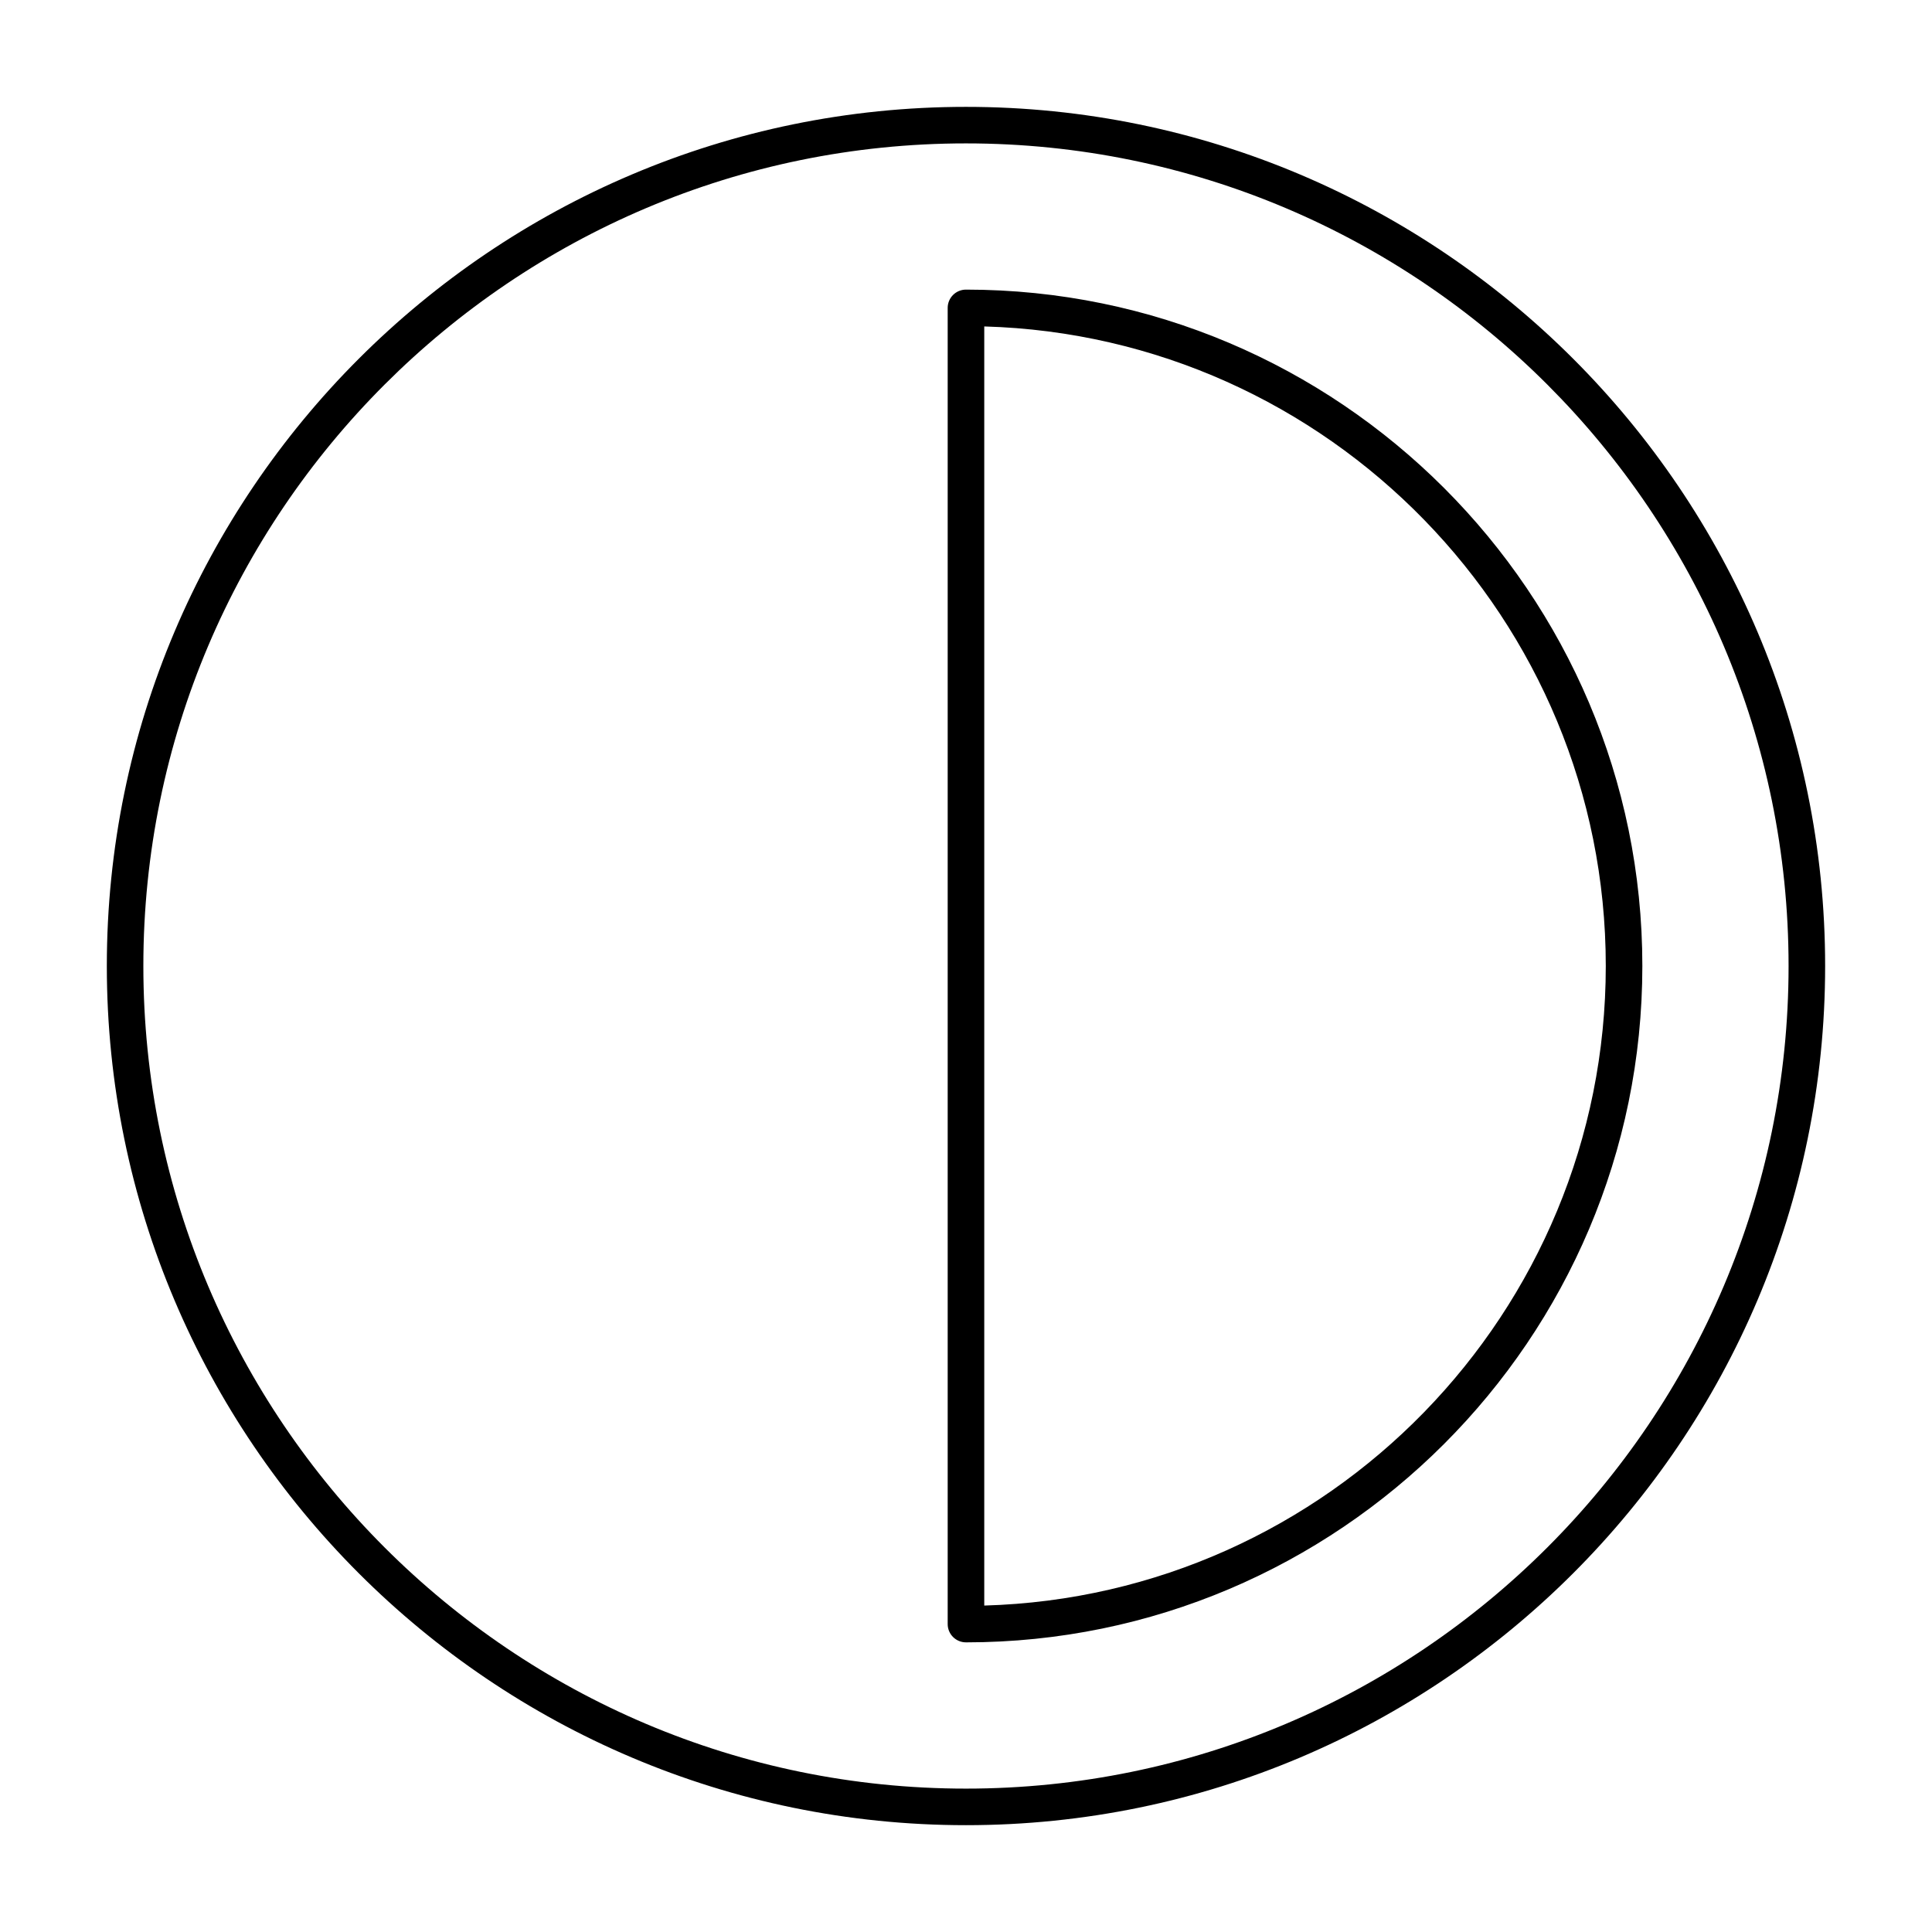
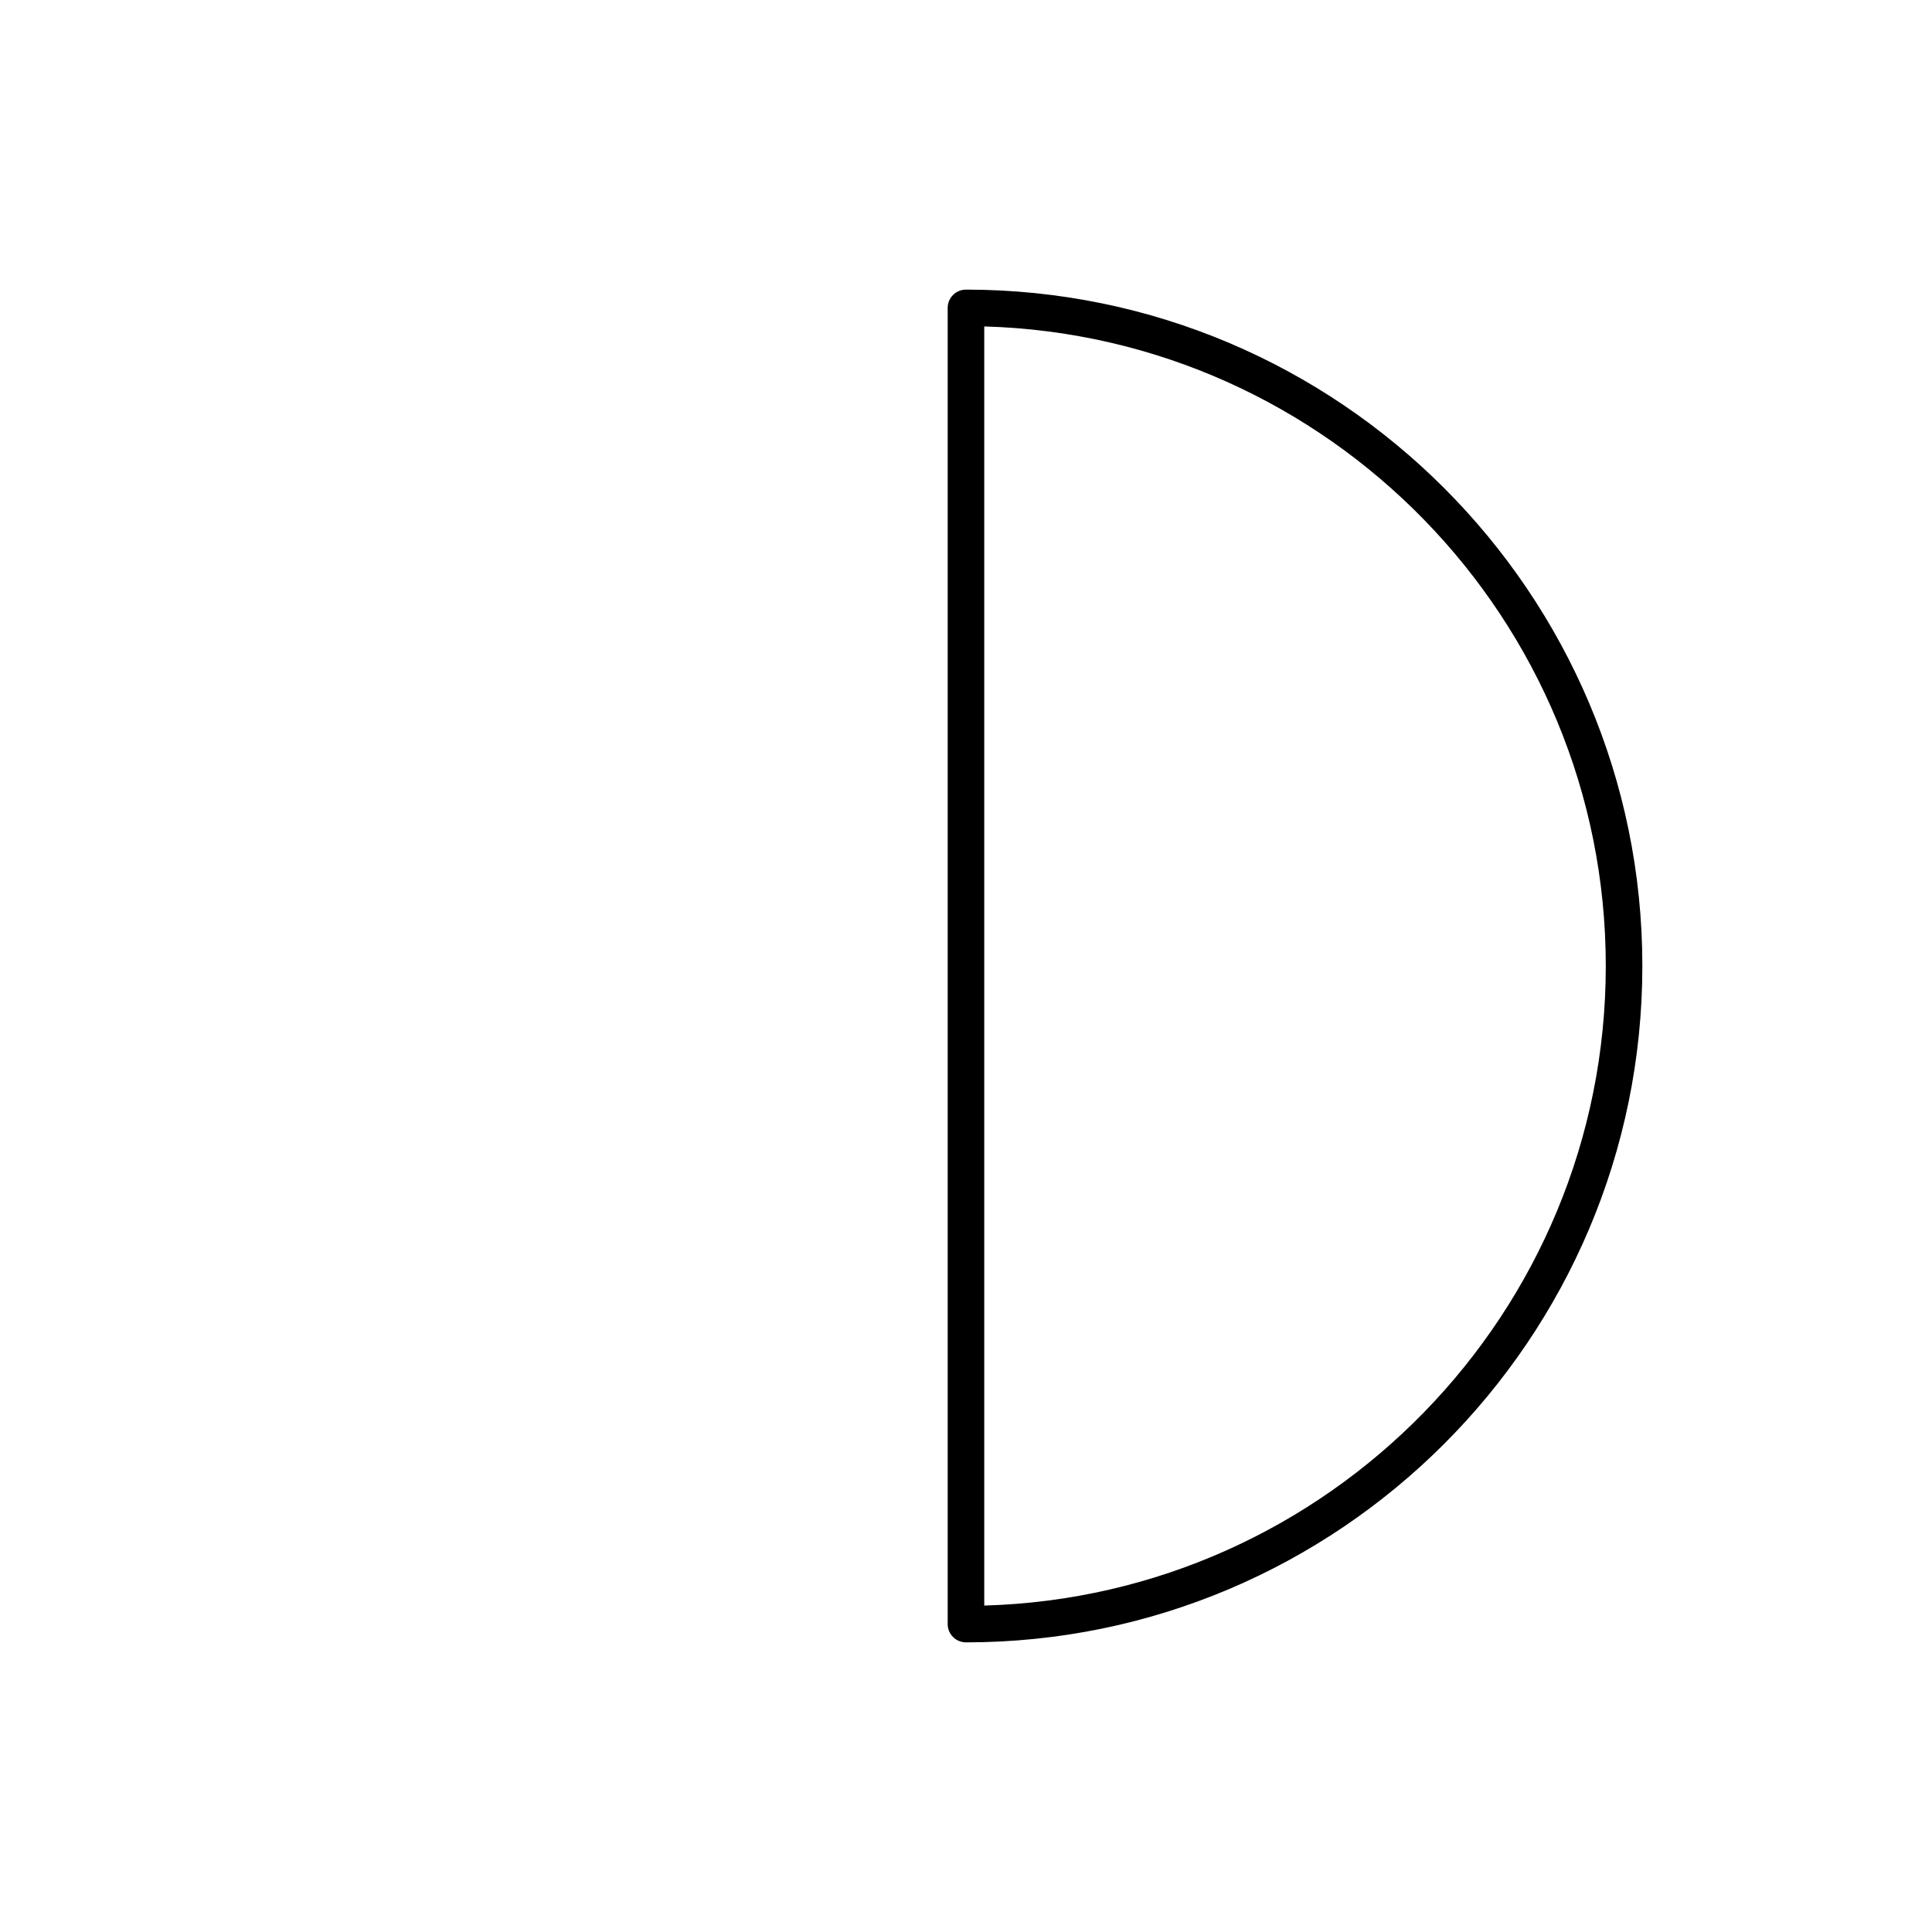
<svg xmlns="http://www.w3.org/2000/svg" fill="#000000" width="800px" height="800px" version="1.1" viewBox="144 144 512 512">
  <g>
-     <path d="m399.99 627.69c-125.55 0-227.68-102.15-227.68-227.69 0-125.55 102.14-227.68 227.68-227.68 125.55 0 227.69 102.14 227.69 227.68 0.004 125.54-102.14 227.69-227.69 227.69zm0-445.69c-120.2 0-218 97.793-218 218 0 120.21 97.793 218 218 218 120.21 0 218-97.793 218-218 0-120.2-97.793-218-218-218z" />
    <path d="m399.99 579.24c-2.676 0-4.844-2.168-4.844-4.844v-348.8c0-2.676 2.168-4.844 4.844-4.844 98.836 0 179.25 80.406 179.25 179.24 0 98.836-80.414 179.25-179.25 179.25zm4.848-348.73v338.98c91.266-2.574 164.71-77.621 164.71-169.5 0-91.871-73.449-166.91-164.71-169.48z" />
  </g>
</svg>